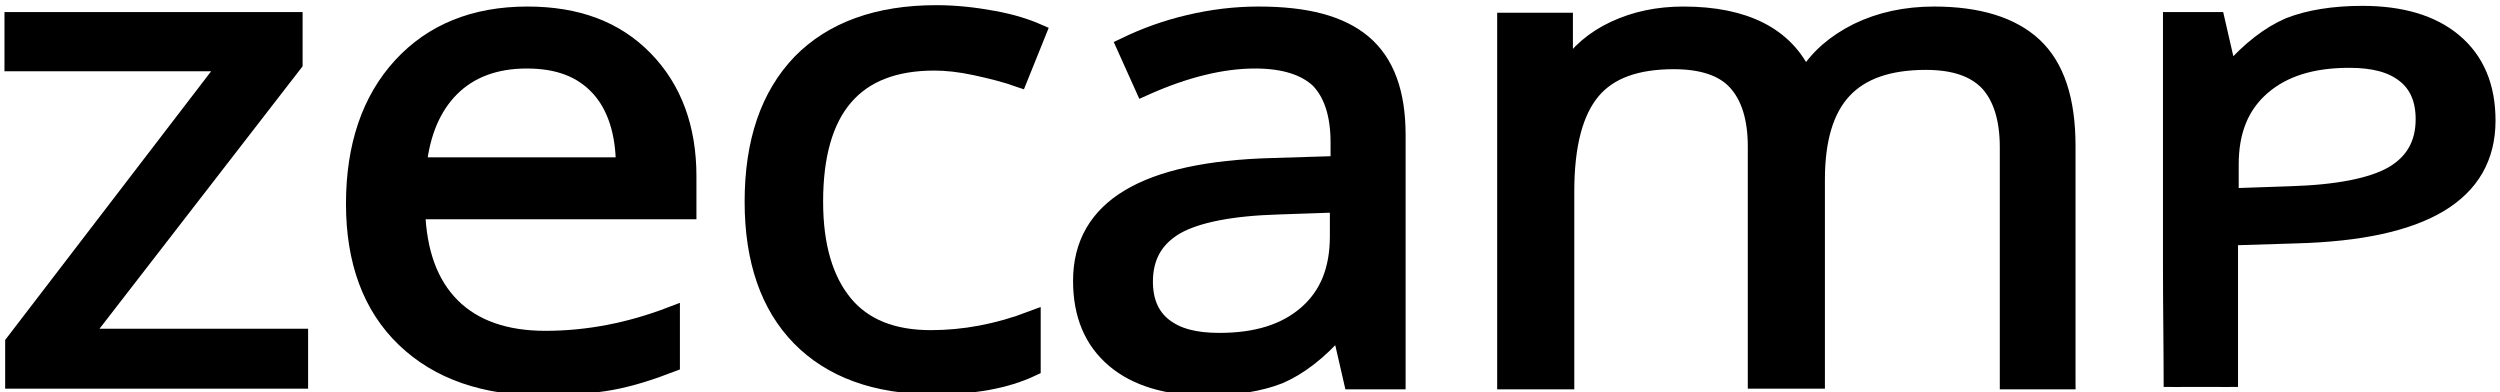
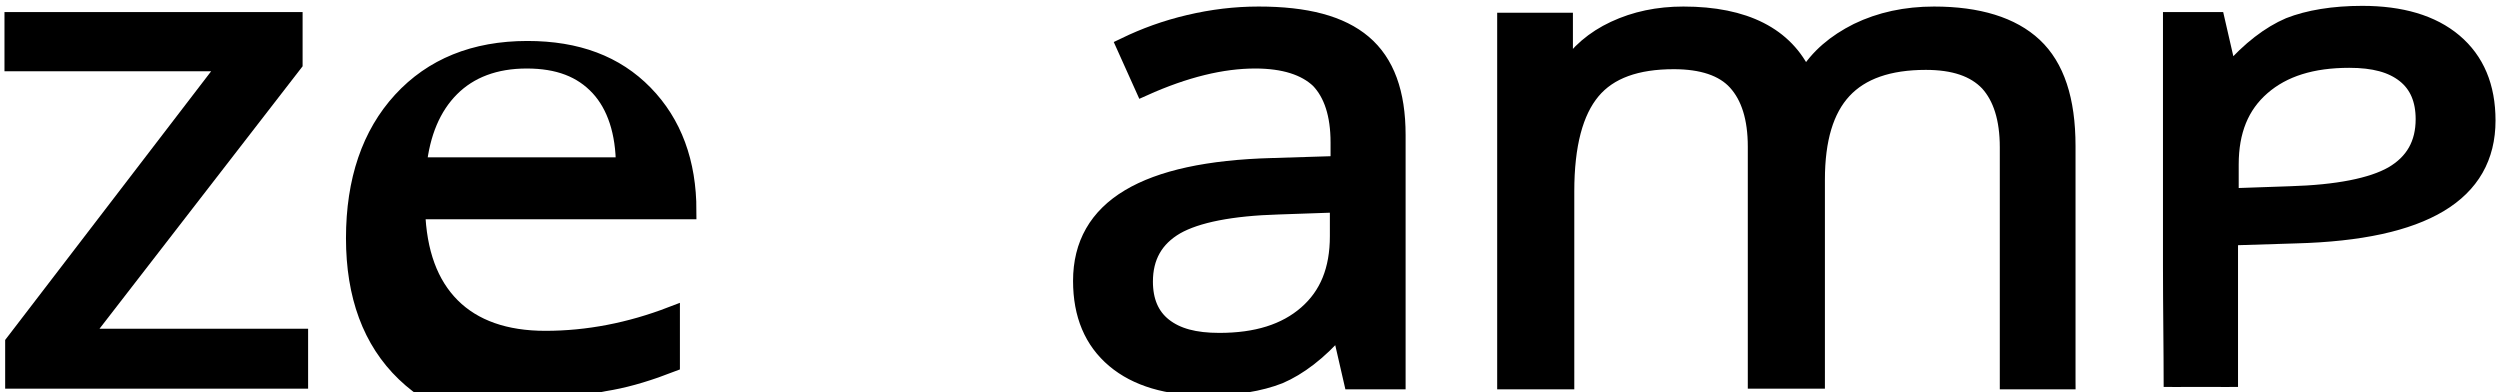
<svg xmlns="http://www.w3.org/2000/svg" version="1.1" id="Layer_1" x="0px" y="0px" viewBox="0 0 363.1 57" style="enable-background:new 0 0 363.1 57;" xml:space="preserve">
  <style type="text/css">
	.st0{display:none;}
	.st1{display:inline;}
	.st2{stroke:#000000;stroke-miterlimit:10;}
	.st3{stroke:#000000;stroke-width:2.5;stroke-miterlimit:10;}
</style>
  <g id="Layer_2" class="st0">
    <g id="Layer_3" class="st1">
      <rect x="1" y="-0.5" class="st2" width="362" height="56" />
    </g>
  </g>
  <g id="Layer_1_1_">
    <path class="st3" d="M43.5,49H11.9L42.7,9.2V3H1.9v6.1h31.3L2,49.8v5.4h41.5V49z" />
-     <path class="st3" d="M88.8,55.4c2.7-0.5,5.6-1.4,8.7-2.6v-7c-6,2.3-12.1,3.5-18.3,3.5c-5.8,0-10.4-1.6-13.6-4.8   c-3.2-3.2-4.9-7.8-5.1-13.9h39.4v-5c0-7-2.1-12.7-6.3-17c-4.2-4.3-9.8-6.4-17-6.4c-7.7,0-13.8,2.5-18.3,7.4s-6.8,11.6-6.8,20   c0,8.3,2.4,14.9,7.3,19.6s11.6,7,20,7C82.8,56.1,86.1,55.9,88.8,55.4z M87,12.7c2.4,2.6,3.7,6.5,3.7,11.4h-30   c0.5-4.8,2.1-8.6,4.8-11.3c2.7-2.7,6.4-4.1,11-4.1C81.1,8.7,84.5,10,87,12.7z" />
-     <path class="st3" d="M149.9,53.4v-7c-5,1.9-9.9,2.8-14.7,2.8c-5.6,0-9.8-1.7-12.6-5.1c-2.8-3.4-4.3-8.3-4.3-14.8   c0-13.5,5.8-20.3,17.4-20.3c1.7,0,3.7,0.2,6,0.7s4.3,1,6.3,1.7l2.7-6.7c-1.6-0.7-3.7-1.4-6.5-1.9C141.5,2.3,138.7,2,136,2   c-8.5,0-15.1,2.4-19.7,7.1c-4.6,4.8-6.9,11.5-6.9,20.2c0,8.5,2.3,15.1,6.8,19.7s11,7,19.2,7C141.2,56.1,146.1,55.2,149.9,53.4   L149.9,53.4z" />
+     <path class="st3" d="M88.8,55.4c2.7-0.5,5.6-1.4,8.7-2.6v-7c-6,2.3-12.1,3.5-18.3,3.5c-5.8,0-10.4-1.6-13.6-4.8   c-3.2-3.2-4.9-7.8-5.1-13.9h39.4c0-7-2.1-12.7-6.3-17c-4.2-4.3-9.8-6.4-17-6.4c-7.7,0-13.8,2.5-18.3,7.4s-6.8,11.6-6.8,20   c0,8.3,2.4,14.9,7.3,19.6s11.6,7,20,7C82.8,56.1,86.1,55.9,88.8,55.4z M87,12.7c2.4,2.6,3.7,6.5,3.7,11.4h-30   c0.5-4.8,2.1-8.6,4.8-11.3c2.7-2.7,6.4-4.1,11-4.1C81.1,8.7,84.5,10,87,12.7z" />
    <path class="st3" d="M202.9,55.2V19.6c0-6.1-1.6-10.5-4.9-13.3s-8.3-4.1-15.2-4.1c-3.4,0-6.7,0.4-10.1,1.2   c-3.4,0.8-6.4,1.9-9.3,3.3l2.7,6c6-2.7,11.4-4,16.2-4c4.2,0,7.3,1,9.3,2.9c1.9,2,2.9,5,2.9,9.1v3.2l-9.7,0.3   c-18.5,0.5-27.7,6-27.7,16.6c0,4.9,1.6,8.7,4.8,11.4s7.7,4,13.3,4c4.2,0,7.8-0.6,10.6-1.7c2.8-1.2,5.7-3.4,8.5-6.6h0.4l1.7,7.4h6.5   V55.2z M169,47.4c-1.9-1.5-2.8-3.7-2.8-6.5c0-3.6,1.5-6.3,4.6-8.1c3-1.7,8-2.7,14.9-2.9l8.7-0.3v4.7c0,4.9-1.5,8.6-4.6,11.3   s-7.3,4-12.7,4C173.5,49.6,170.9,48.9,169,47.4z" />
    <path class="st3" d="M323.8,56.2c0-3.3,0-14.5,0-18.6v-3.2l9.7-0.3c18.5-0.5,27.7-6,27.7-16.6c0-4.9-1.6-8.7-4.8-11.4   c-3.2-2.7-7.7-4-13.3-4c-4.2,0-7.8,0.6-10.6,1.7c-2.8,1.2-5.7,3.4-8.5,6.6h-0.4L321.9,3h-6.5l0,0v35.6c0,6.1,0.1,12.1,0.1,17.6    M349.3,10.8c1.9,1.5,2.8,3.7,2.8,6.5c0,3.6-1.5,6.3-4.6,8.1c-3,1.7-8,2.7-14.9,2.9l-8.7,0.3v-4.7c0-4.9,1.5-8.6,4.6-11.3   s7.3-4,12.7-4C344.8,8.6,347.4,9.3,349.3,10.8z" />
    <path class="st3" d="M300.2,55.2v-34c0-6.7-1.6-11.5-4.8-14.5c-3.2-3-8.1-4.5-14.5-4.5c-4.1,0-7.8,0.8-11.1,2.4   c-3.2,1.6-5.7,3.7-7.4,6.5H262c-2.7-5.9-8.6-8.9-17.5-8.9c-3.7,0-7,0.7-10,2.1s-5.3,3.4-6.9,5.9h-0.4V3.1h-8.5v52.2h8.7V27.8   c0-6.8,1.3-11.6,3.8-14.6s6.5-4.4,11.9-4.4c4.1,0,7.2,1,9.1,3.1c1.9,2.1,2.9,5.2,2.9,9.4v33.9h8.7V26.1c0-5.9,1.3-10.2,3.9-13   s6.6-4.2,12-4.2c4.1,0,7.1,1,9.1,3.1c1.9,2.1,2.9,5.2,2.9,9.4v33.9h8.5V55.2z" />
  </g>
</svg>